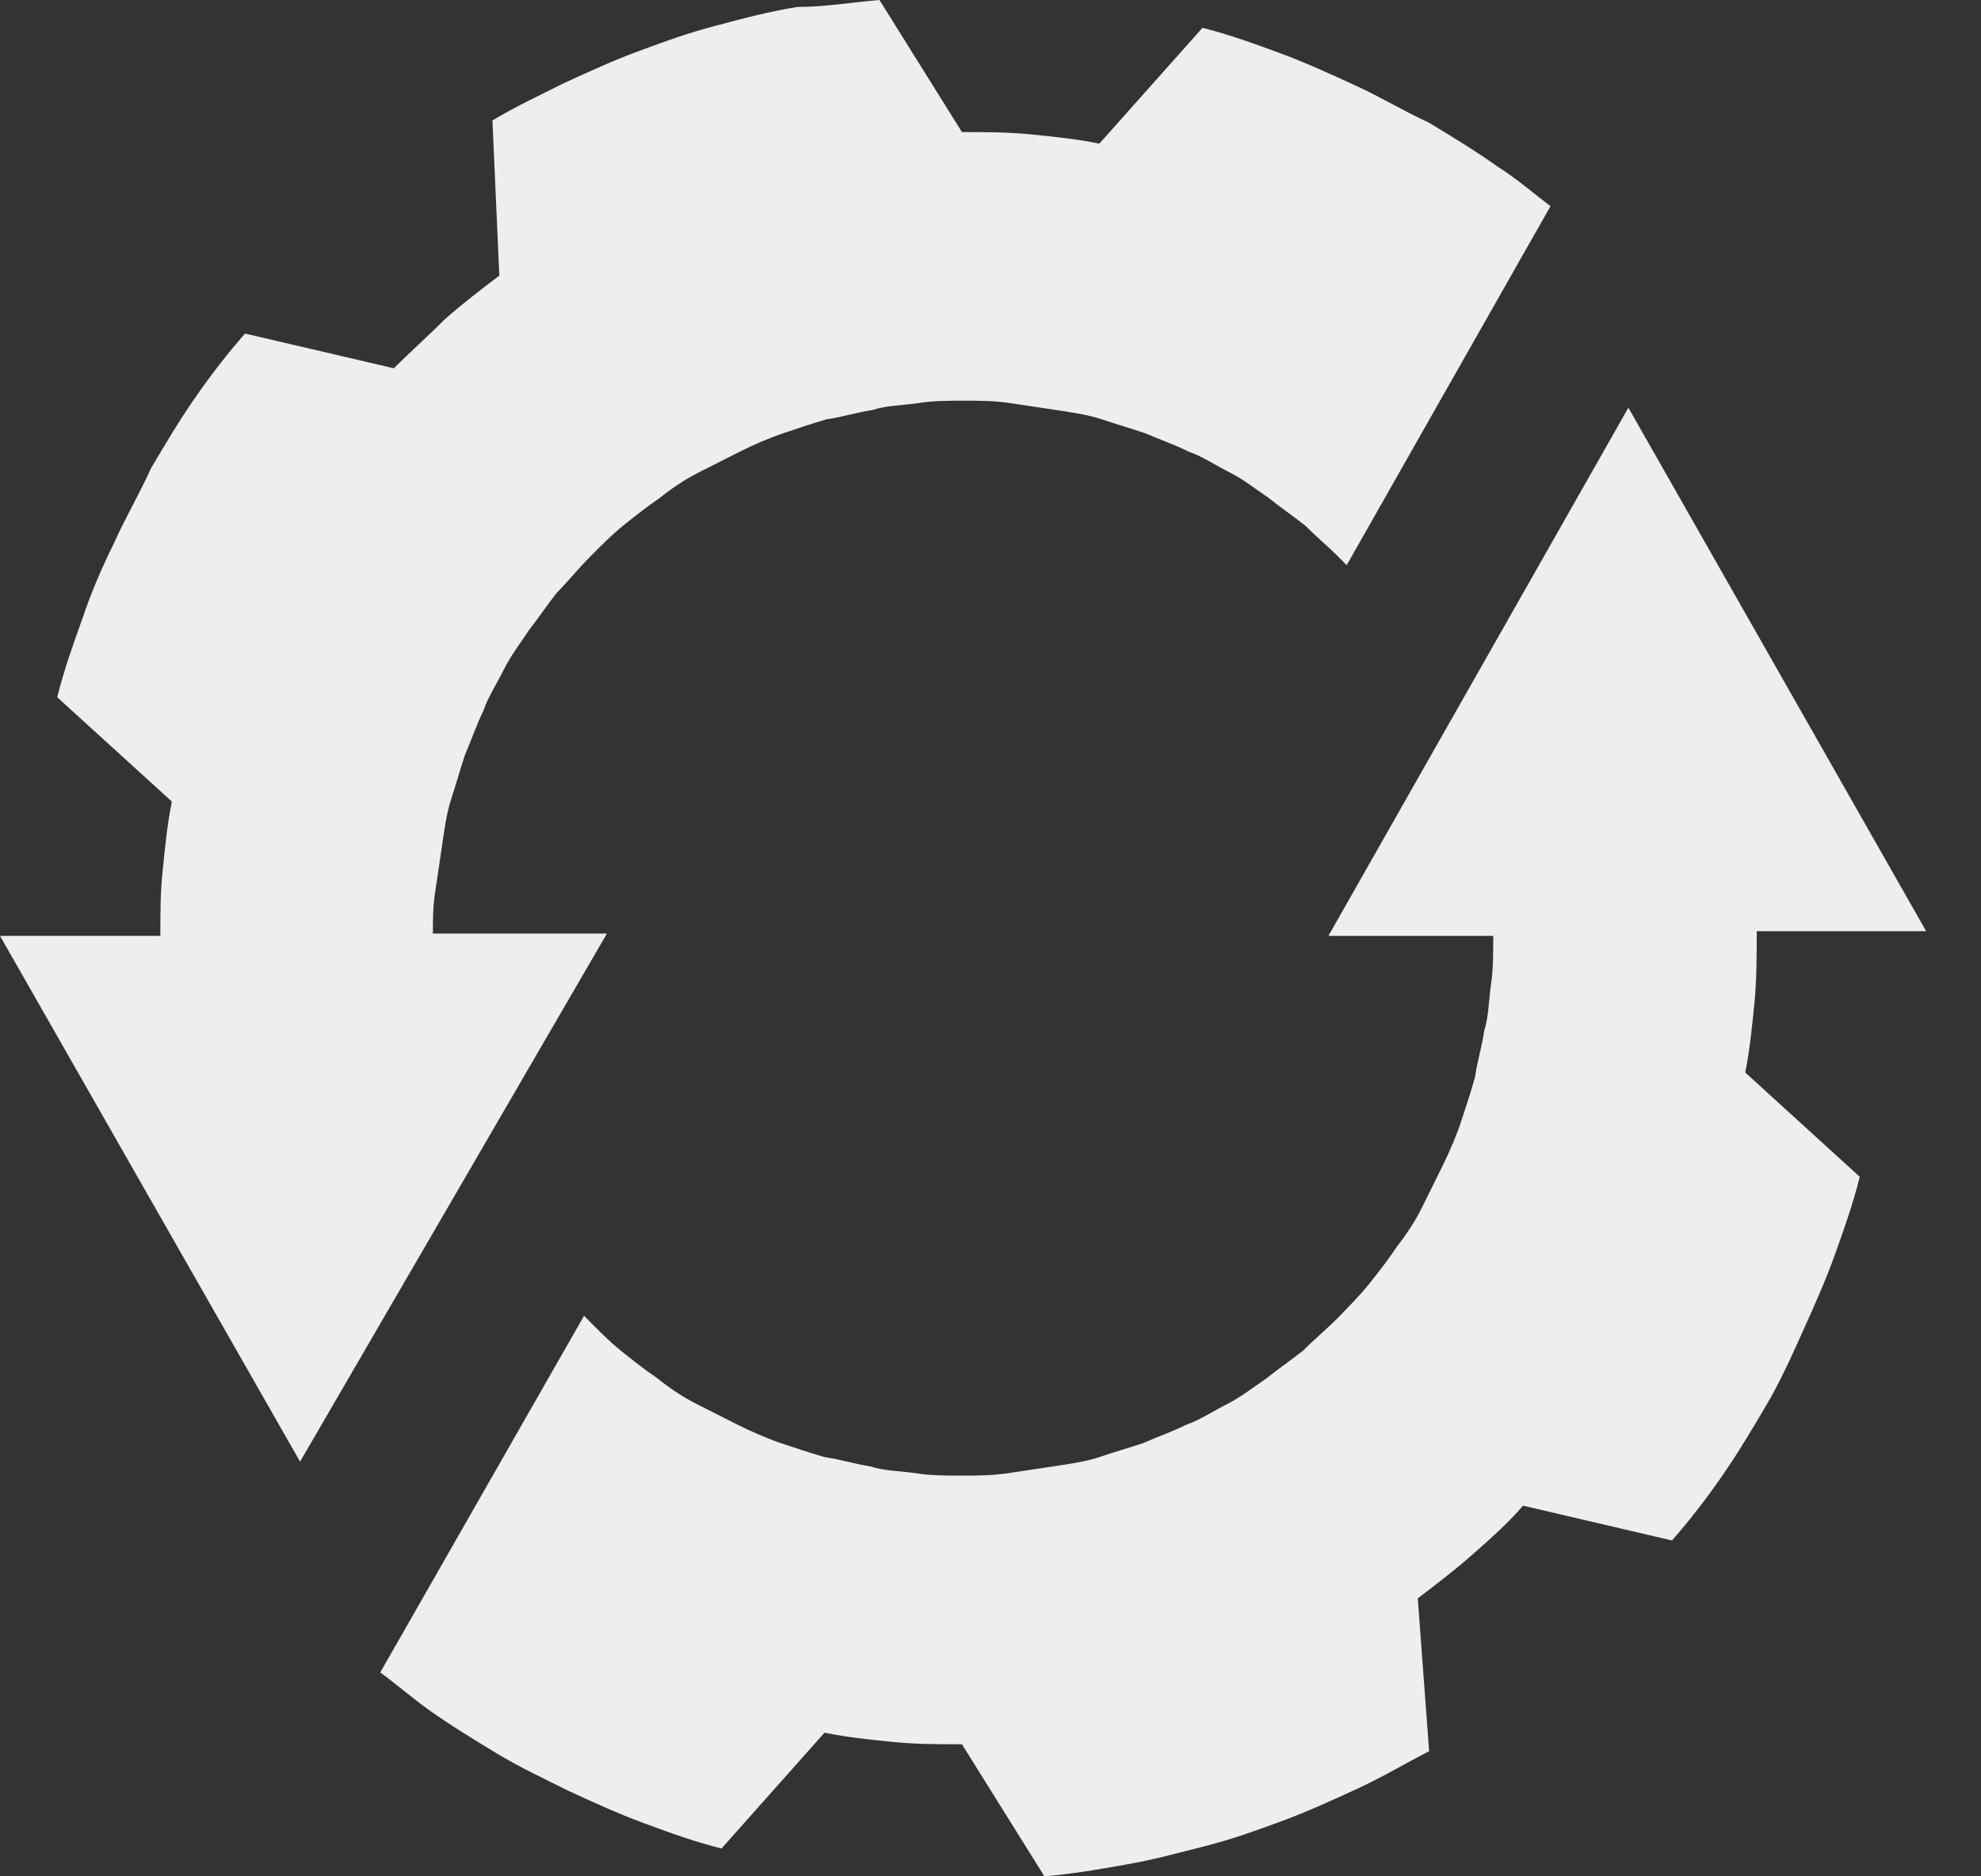
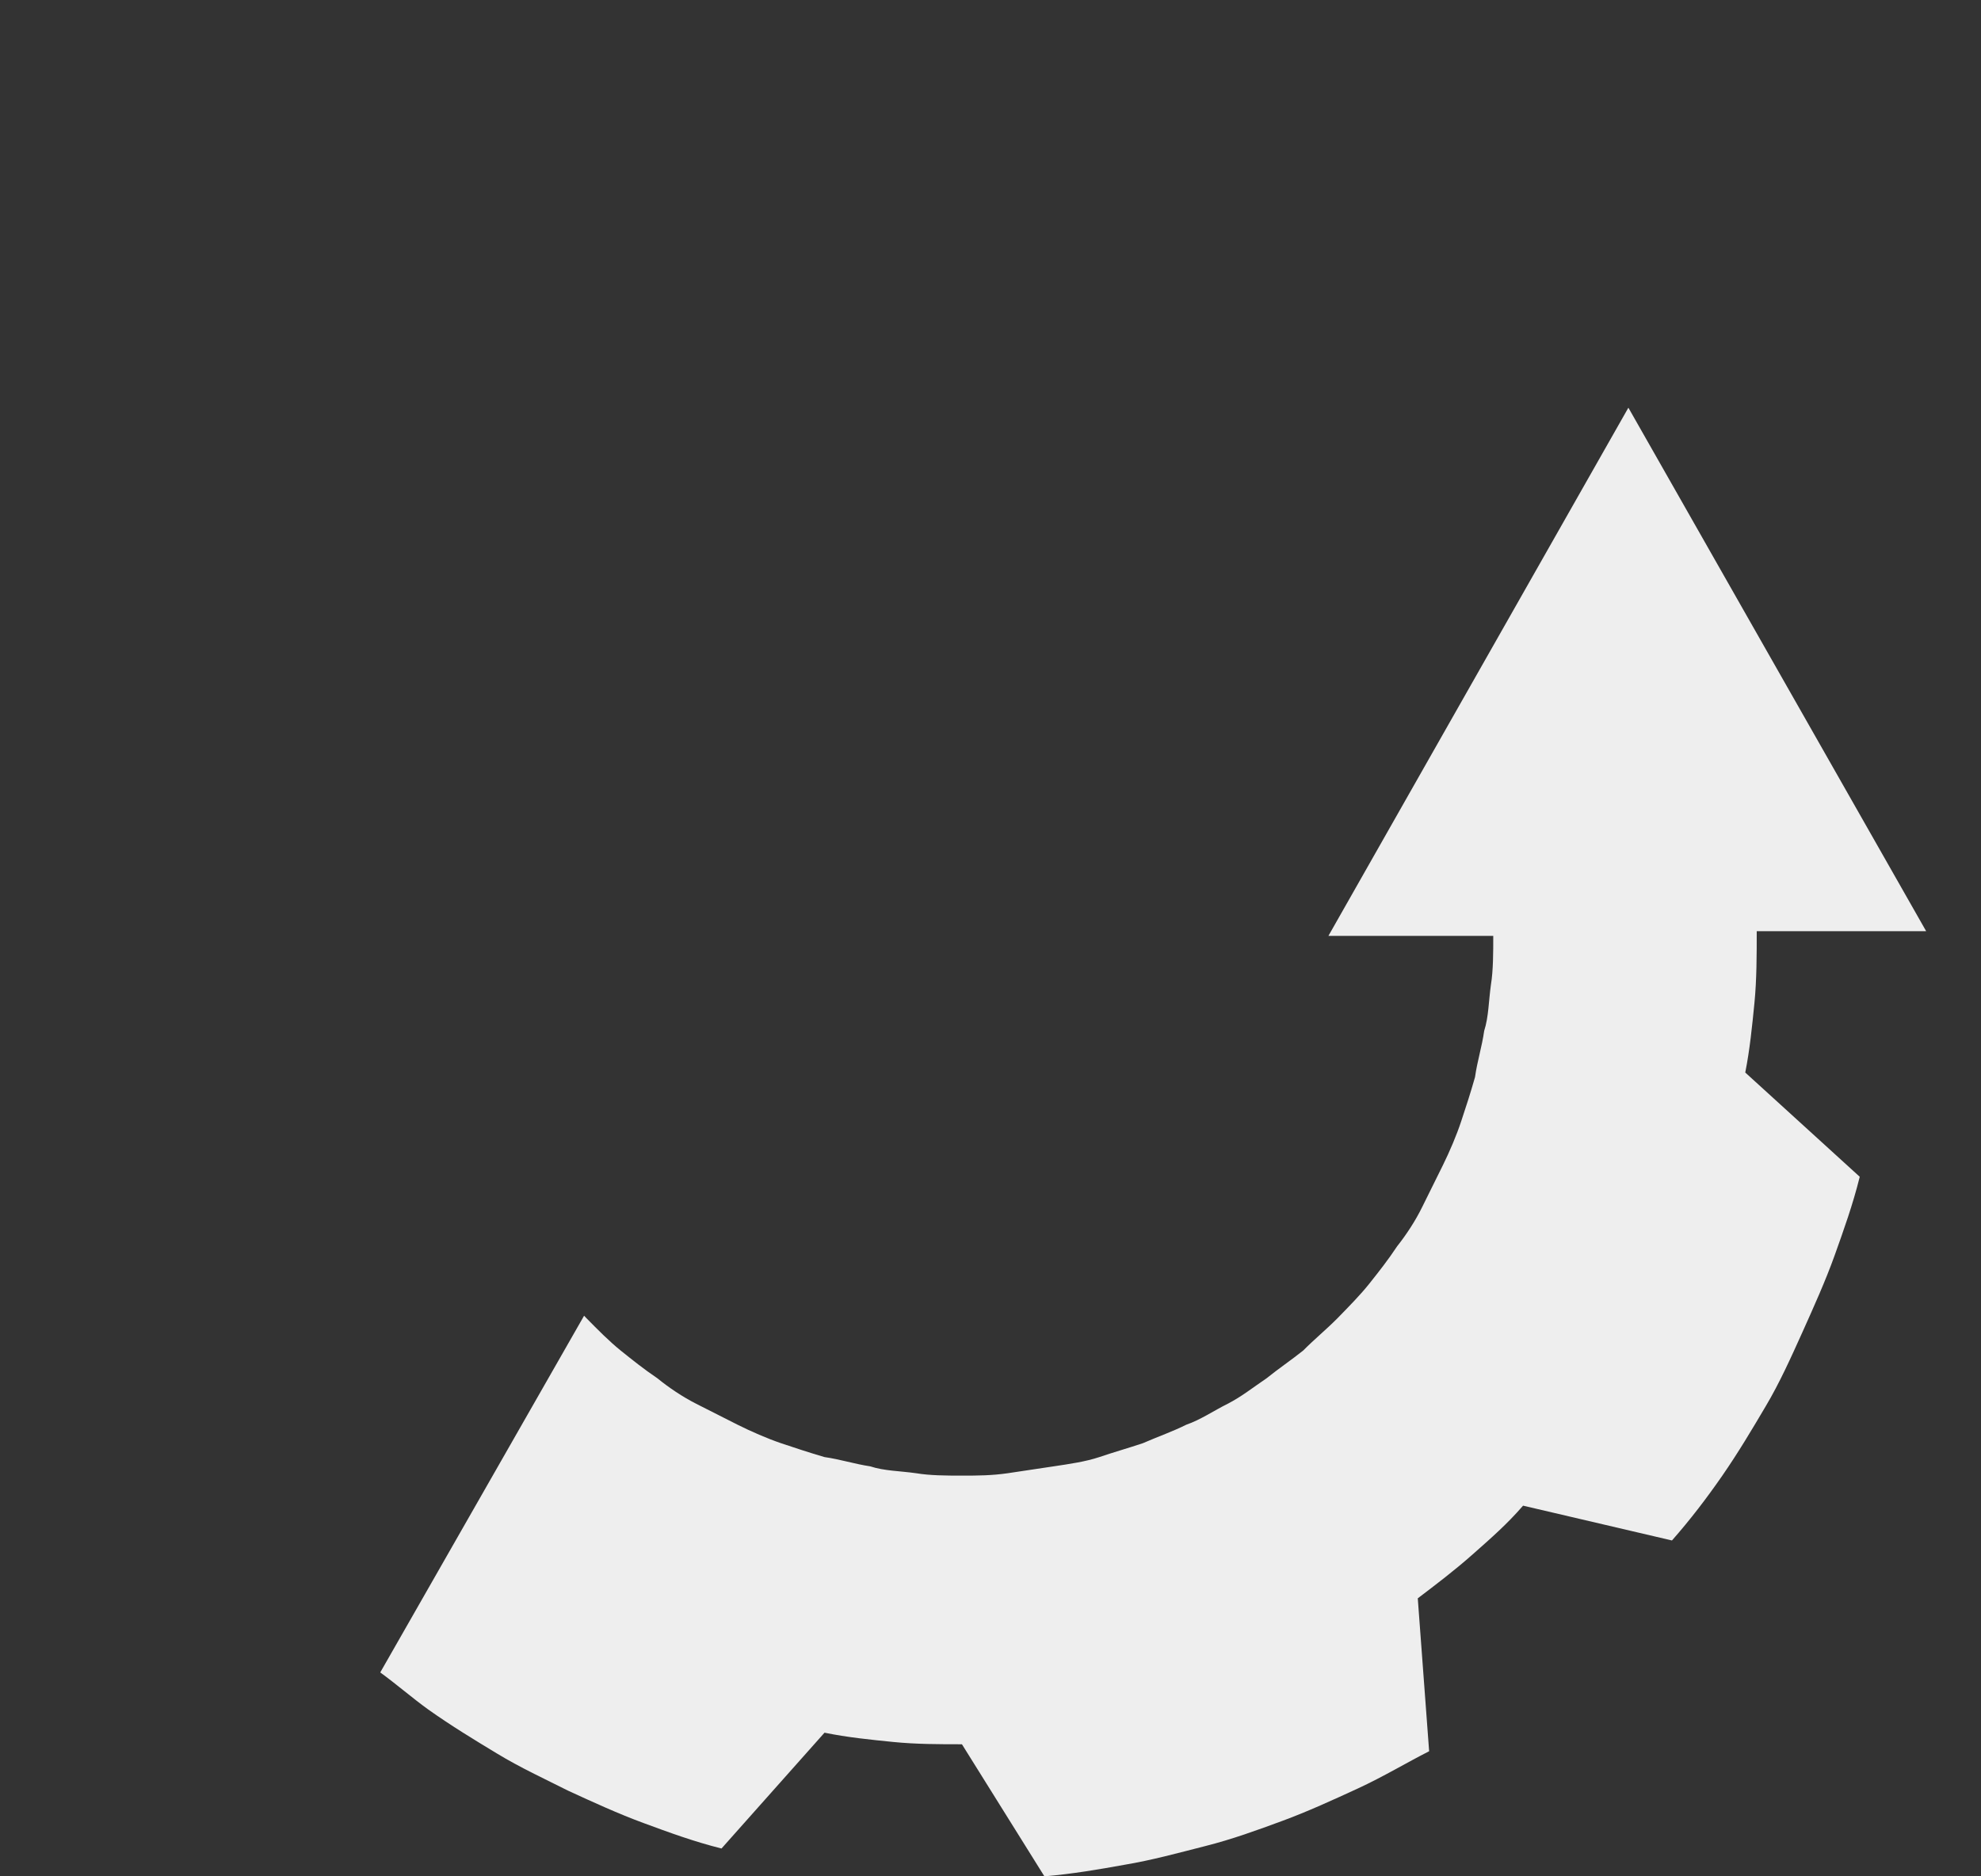
<svg xmlns="http://www.w3.org/2000/svg" width="19" height="18" viewBox="0 0 19 18" fill="none">
  <rect x="0" y="0" width="19" height="18" fill="#333333" stroke="none" />
-   <path d="M2.878 14.022L0 8.978H1.538C1.538 8.756 1.538 8.556 1.56 8.356C1.582 8.133 1.604 7.911 1.648 7.689L0.549 6.689C0.615 6.422 0.703 6.178 0.791 5.933C0.879 5.667 0.989 5.422 1.098 5.2C1.208 4.956 1.34 4.733 1.45 4.489C1.582 4.267 1.713 4.044 1.867 3.822C2.021 3.6 2.175 3.4 2.35 3.2L3.778 3.533C3.932 3.378 4.108 3.222 4.262 3.067C4.437 2.911 4.613 2.778 4.789 2.644L4.723 1.156C4.943 1.022 5.184 0.911 5.404 0.8C5.645 0.689 5.887 0.578 6.129 0.489C6.37 0.4 6.612 0.311 6.876 0.244C7.117 0.178 7.381 0.111 7.644 0.067C7.908 0.067 8.172 0.022 8.435 0L9.226 1.267C9.446 1.267 9.665 1.267 9.885 1.289C10.105 1.311 10.324 1.333 10.544 1.378L11.533 0.267C11.796 0.333 12.038 0.422 12.279 0.511C12.521 0.6 12.763 0.711 13.004 0.822C13.246 0.933 13.466 1.067 13.707 1.178C13.927 1.311 14.147 1.444 14.366 1.6C14.542 1.711 14.696 1.844 14.871 1.978L12.916 5.422C12.895 5.4 12.873 5.378 12.851 5.356C12.741 5.244 12.631 5.156 12.521 5.044C12.411 4.956 12.279 4.867 12.17 4.778C12.038 4.689 11.928 4.6 11.796 4.533C11.664 4.467 11.533 4.378 11.401 4.333C11.269 4.267 11.137 4.222 10.983 4.156C10.852 4.111 10.698 4.067 10.566 4.022C10.434 3.978 10.28 3.956 10.127 3.933C9.973 3.911 9.841 3.889 9.687 3.867C9.534 3.844 9.402 3.844 9.248 3.844C9.094 3.844 8.941 3.844 8.809 3.867C8.655 3.889 8.501 3.889 8.369 3.933C8.216 3.956 8.084 4 7.93 4.022C7.776 4.067 7.644 4.111 7.513 4.156C7.381 4.2 7.227 4.267 7.095 4.333C6.963 4.4 6.832 4.467 6.7 4.533C6.568 4.6 6.436 4.689 6.326 4.778C6.195 4.867 6.085 4.956 5.975 5.044C5.865 5.133 5.755 5.244 5.645 5.356C5.536 5.467 5.448 5.578 5.338 5.689C5.25 5.8 5.162 5.933 5.074 6.044C4.986 6.178 4.899 6.289 4.833 6.422C4.767 6.556 4.679 6.689 4.635 6.822C4.569 6.956 4.525 7.089 4.459 7.244C4.415 7.378 4.371 7.533 4.327 7.667C4.284 7.8 4.262 7.956 4.24 8.111C4.218 8.267 4.196 8.4 4.174 8.556C4.152 8.689 4.152 8.822 4.152 8.956H5.821L2.878 14.022Z" fill="#EEEEEE" />
  <path d="M12.741 8.978H14.322C14.322 9.133 14.322 9.311 14.3 9.444C14.278 9.6 14.278 9.756 14.235 9.889C14.213 10.044 14.169 10.178 14.147 10.333C14.103 10.489 14.059 10.622 14.015 10.755C13.971 10.889 13.905 11.044 13.839 11.178C13.773 11.311 13.707 11.444 13.641 11.578C13.576 11.711 13.488 11.845 13.4 11.956C13.312 12.089 13.224 12.2 13.136 12.311C13.048 12.422 12.938 12.533 12.829 12.645C12.719 12.756 12.609 12.845 12.499 12.956C12.389 13.044 12.258 13.133 12.148 13.222C12.016 13.311 11.906 13.4 11.774 13.467C11.642 13.533 11.511 13.622 11.379 13.667C11.247 13.733 11.115 13.778 10.961 13.845C10.83 13.889 10.676 13.933 10.544 13.978C10.412 14.022 10.259 14.044 10.105 14.067C9.951 14.089 9.819 14.111 9.665 14.133C9.512 14.155 9.38 14.156 9.226 14.156C9.072 14.156 8.919 14.155 8.787 14.133C8.633 14.111 8.479 14.111 8.347 14.067C8.194 14.044 8.062 14 7.908 13.978C7.754 13.933 7.623 13.889 7.491 13.845C7.359 13.8 7.205 13.733 7.073 13.667C6.942 13.6 6.81 13.533 6.678 13.467C6.546 13.4 6.414 13.311 6.305 13.222C6.173 13.133 6.063 13.044 5.953 12.956C5.843 12.867 5.733 12.756 5.624 12.645L5.602 12.622L3.647 16.044C3.8 16.155 3.954 16.289 4.108 16.4C4.328 16.556 4.547 16.689 4.767 16.822C4.987 16.956 5.228 17.067 5.448 17.178C5.689 17.289 5.931 17.4 6.173 17.489C6.414 17.578 6.656 17.667 6.92 17.733L7.908 16.622C8.128 16.667 8.347 16.689 8.567 16.711C8.787 16.733 9.006 16.733 9.226 16.733L10.017 18C10.28 17.978 10.544 17.933 10.786 17.889C11.049 17.845 11.291 17.778 11.555 17.711C11.818 17.645 12.06 17.556 12.302 17.467C12.543 17.378 12.785 17.267 13.026 17.156C13.268 17.044 13.488 16.911 13.707 16.8L13.598 15.333C13.773 15.2 13.949 15.067 14.125 14.911C14.3 14.756 14.454 14.622 14.608 14.444L16.036 14.778C16.212 14.578 16.365 14.378 16.519 14.156C16.673 13.933 16.805 13.711 16.936 13.489C17.068 13.267 17.178 13.022 17.288 12.778C17.398 12.533 17.508 12.289 17.596 12.044C17.683 11.8 17.771 11.556 17.837 11.289L16.739 10.289C16.783 10.067 16.805 9.844 16.827 9.622C16.849 9.4 16.849 9.156 16.849 8.933H18.474L15.618 3.911L12.741 8.978Z" fill="#EEEEEE" />
</svg>